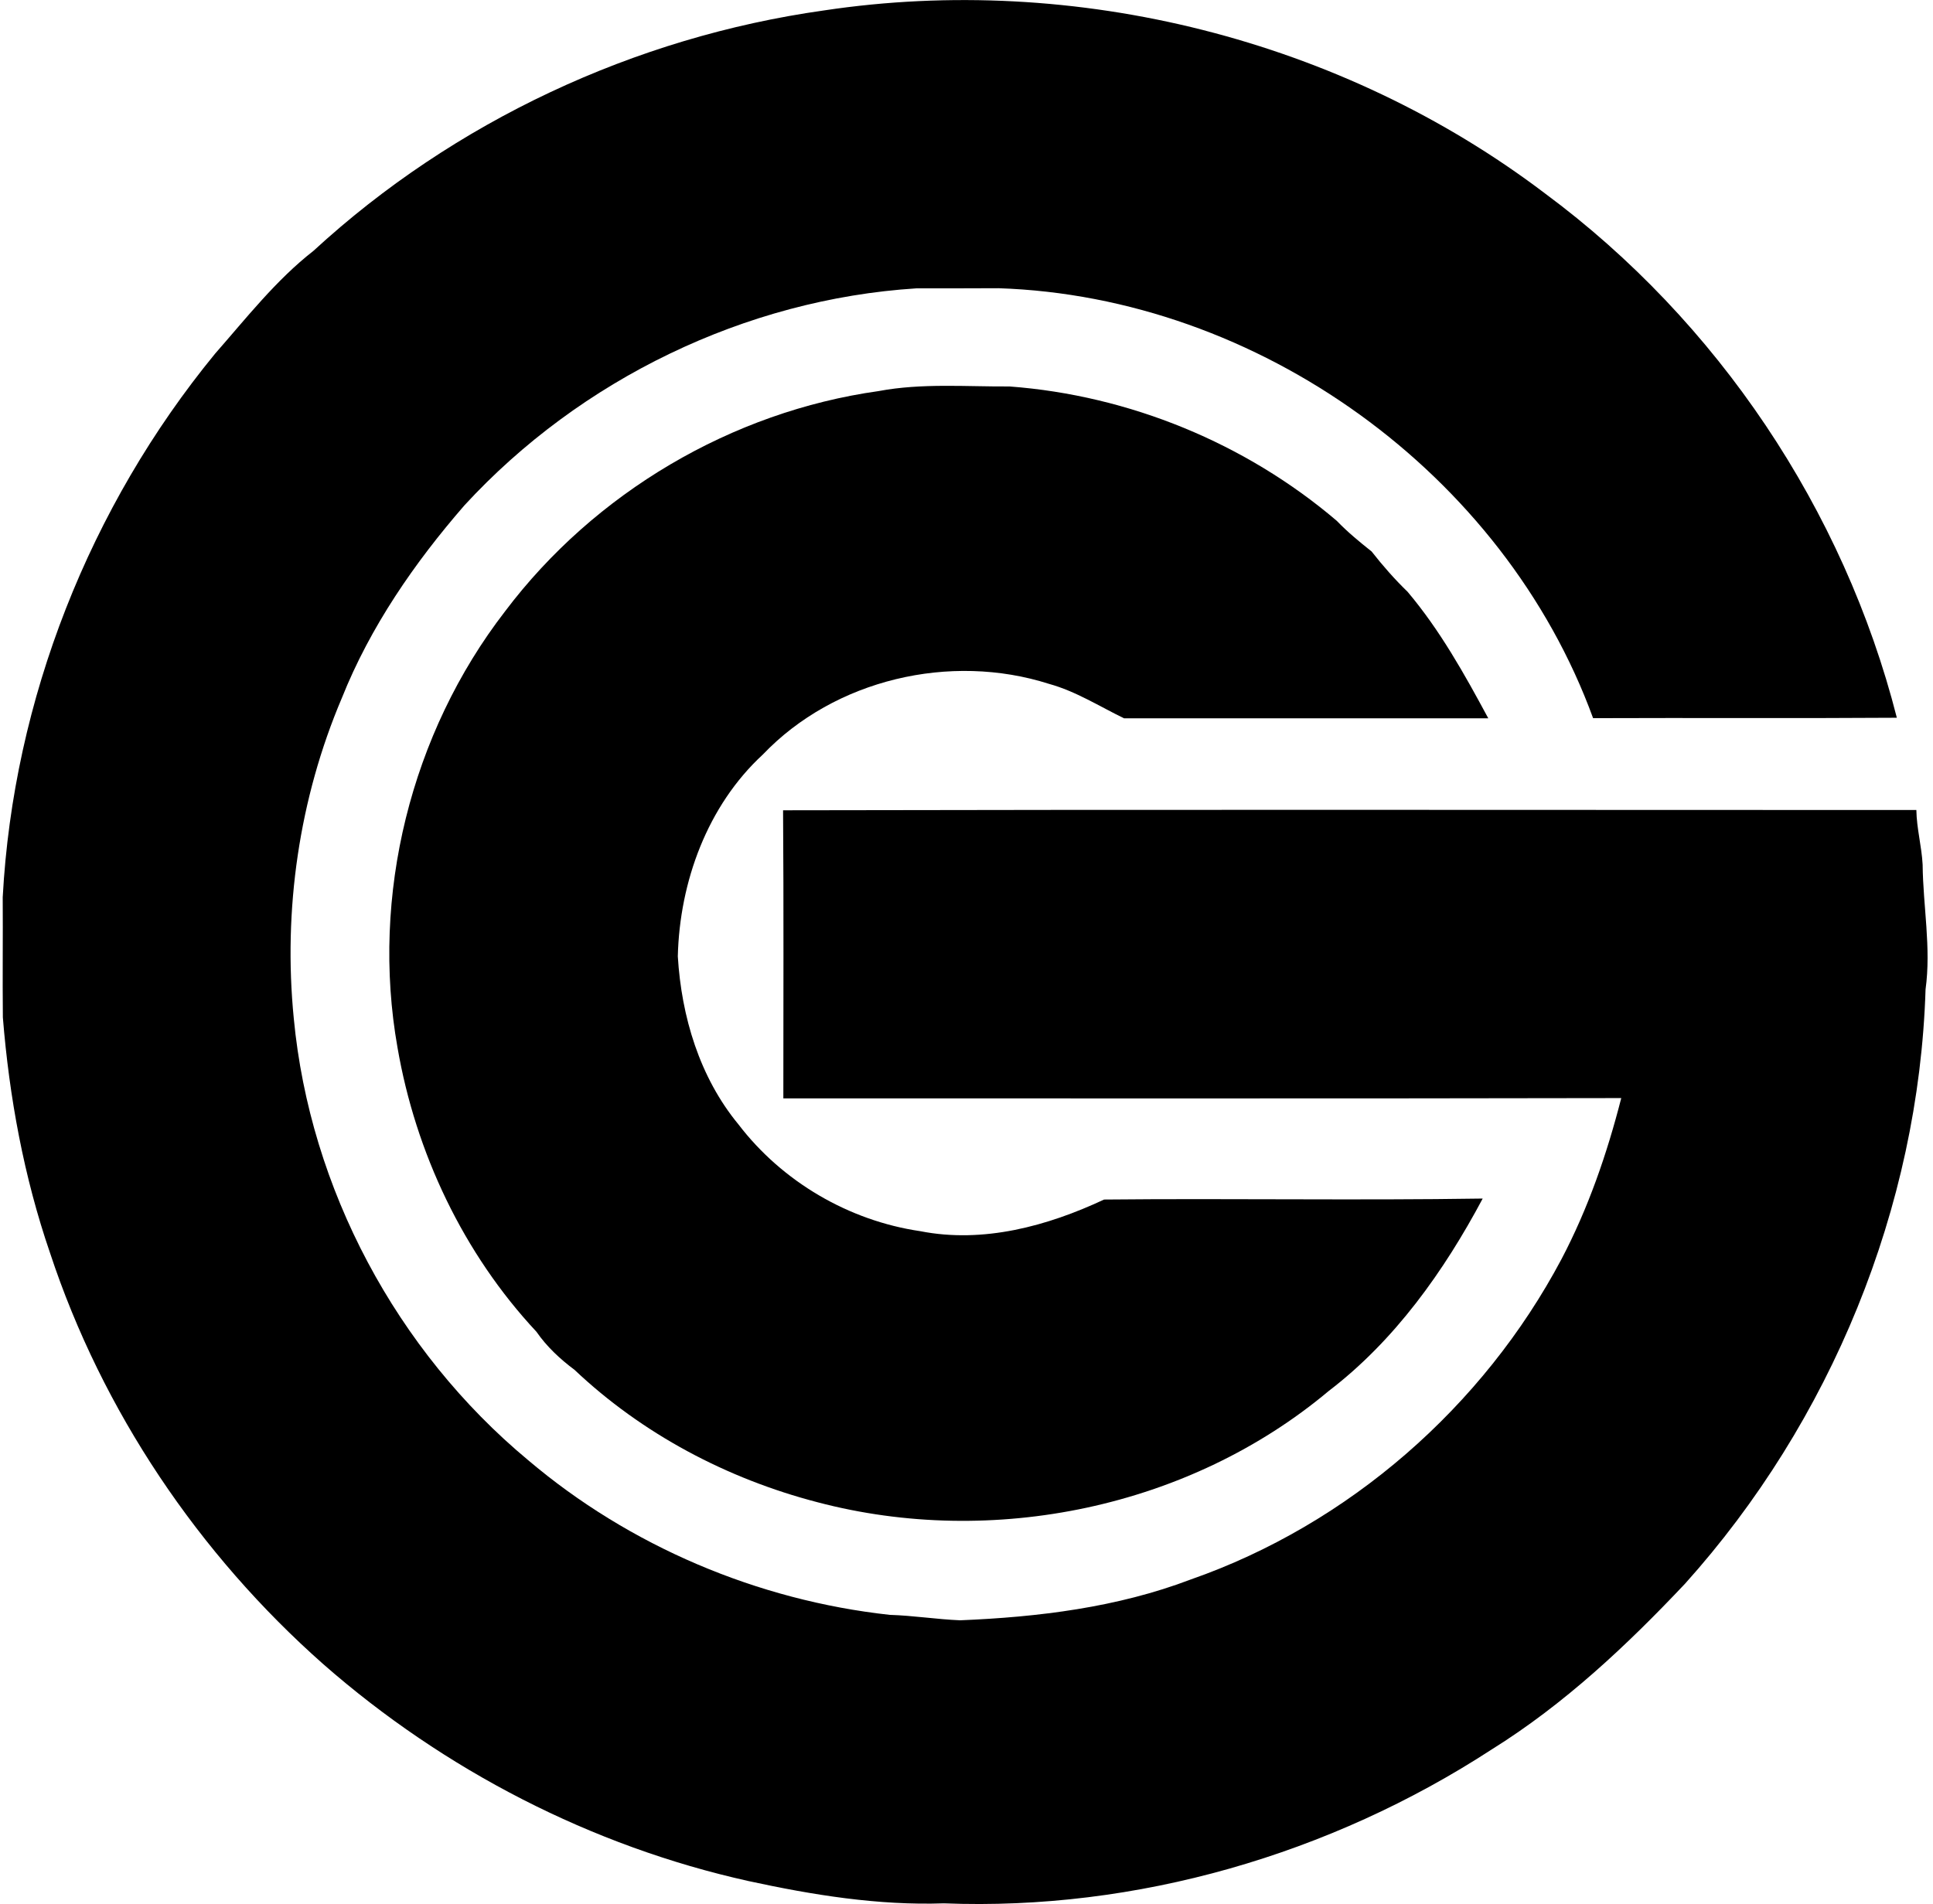
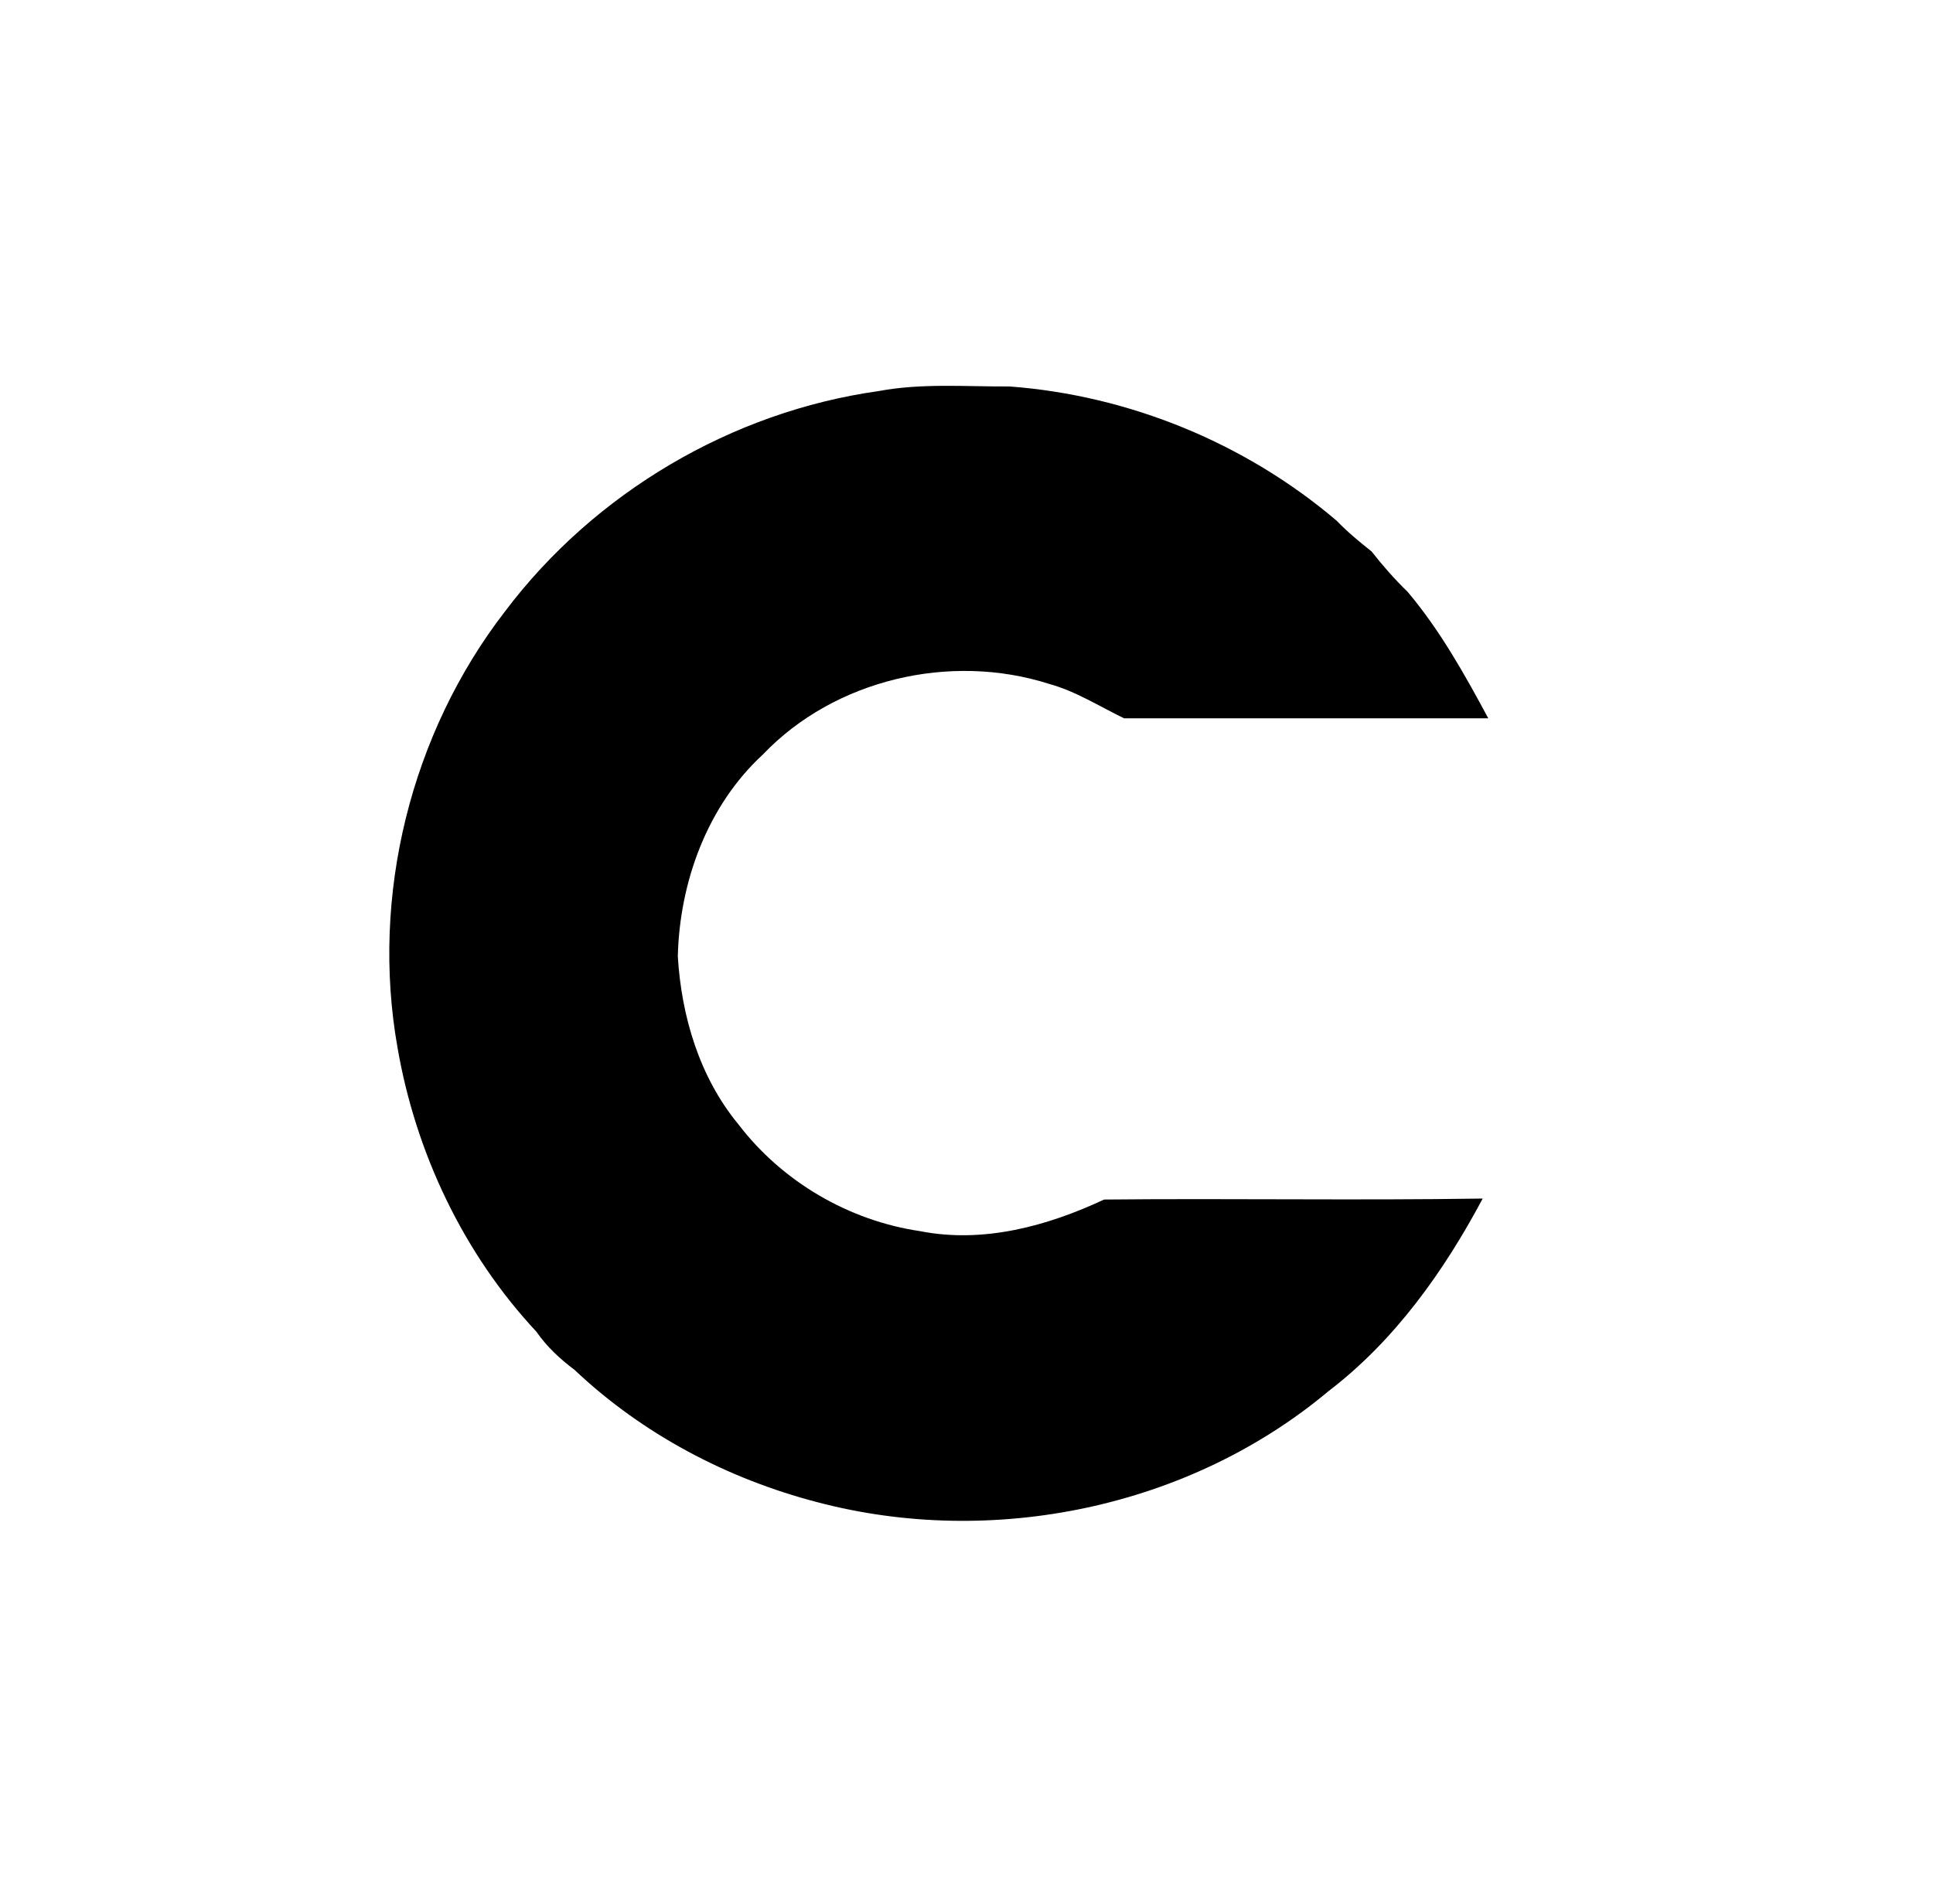
<svg xmlns="http://www.w3.org/2000/svg" width="203" height="200" fill="none" viewBox="0 0 203 200">
-   <path fill="#000" d="M86.51 1.099c26.439-3.982 54.414 3.03 75.744 19.22 18.108 13.41 31.386 33.217 36.949 55.073-10.628.073-21.271 0-31.899.044-9.369-25.692-35.149-44.269-62.451-45.162-2.869.015-5.753.015-8.622.015-17.948 1.142-35.28 9.56-47.445 22.779-5.256 6.045-9.897 12.765-12.883 20.245-4.494 10.57-6.178 22.267-5.05 33.67 1.698 17.889 10.803 34.9 24.593 46.377 10.658 9.047 24.111 14.742 37.989 16.264 2.474.074 4.919.469 7.393.571 8.212-.336 16.498-1.347 24.227-4.289 16.587-5.797 30.699-18.138 38.926-33.641 2.811-5.343 4.787-11.082 6.28-16.923-29.337.059-58.659.03-87.996.03 0-10.087.044-20.173-.029-30.26 39.672-.087 79.344-.029 119.016-.029.03 1.933.557 3.806.659 5.739.044 4.377.908 8.74.307 13.102-.717 22.925-9.954 45.396-25.267 62.436-6.134 6.5-12.692 12.663-20.304 17.406-16.938 11.023-37.286 16.952-57.517 16.161-6.91.235-13.776-.878-20.524-2.342-16.484-3.66-31.958-11.653-44.635-22.764-13.102-11.579-23.233-26.599-28.722-43.229C2.51 123.614.974 115.255.3 106.866c-.044-4.216.014-8.417-.015-12.619C1.4 73.49 9.421 53.2 22.596 37.14c3.28-3.733 6.383-7.715 10.32-10.789C47.674 12.766 66.66 3.895 86.512 1.099Z" />
  <path fill="#000" d="M92.279 41.077c4.538-.849 9.164-.454 13.746-.483 12.545.937 24.769 5.944 34.358 14.112 1.127 1.171 2.386 2.21 3.66 3.22 1.171 1.494 2.415 2.914 3.777 4.232 3.41 4.04 5.987 8.666 8.476 13.292h-38.253c-2.591-1.259-5.065-2.84-7.875-3.616-10.35-3.308-22.515-.483-30.055 7.422-5.826 5.373-8.74 13.38-8.93 21.198.381 6.324 2.284 12.706 6.369 17.654 4.596 6.017 11.594 10.116 19.09 11.214 6.616 1.303 13.335-.527 19.308-3.323 13.249-.132 26.512.102 39.76-.103-4.07 7.642-9.237 14.918-16.176 20.217-14.625 12.268-35.295 16.528-53.682 11.682-9.472-2.459-18.401-7.173-25.516-13.907-1.508-1.127-2.913-2.43-3.996-3.997-7.671-8.212-12.693-18.811-14.596-29.863-2.825-15.942 1.391-32.997 11.302-45.82 9.383-12.444 23.788-20.964 39.233-23.13Z" />
</svg>